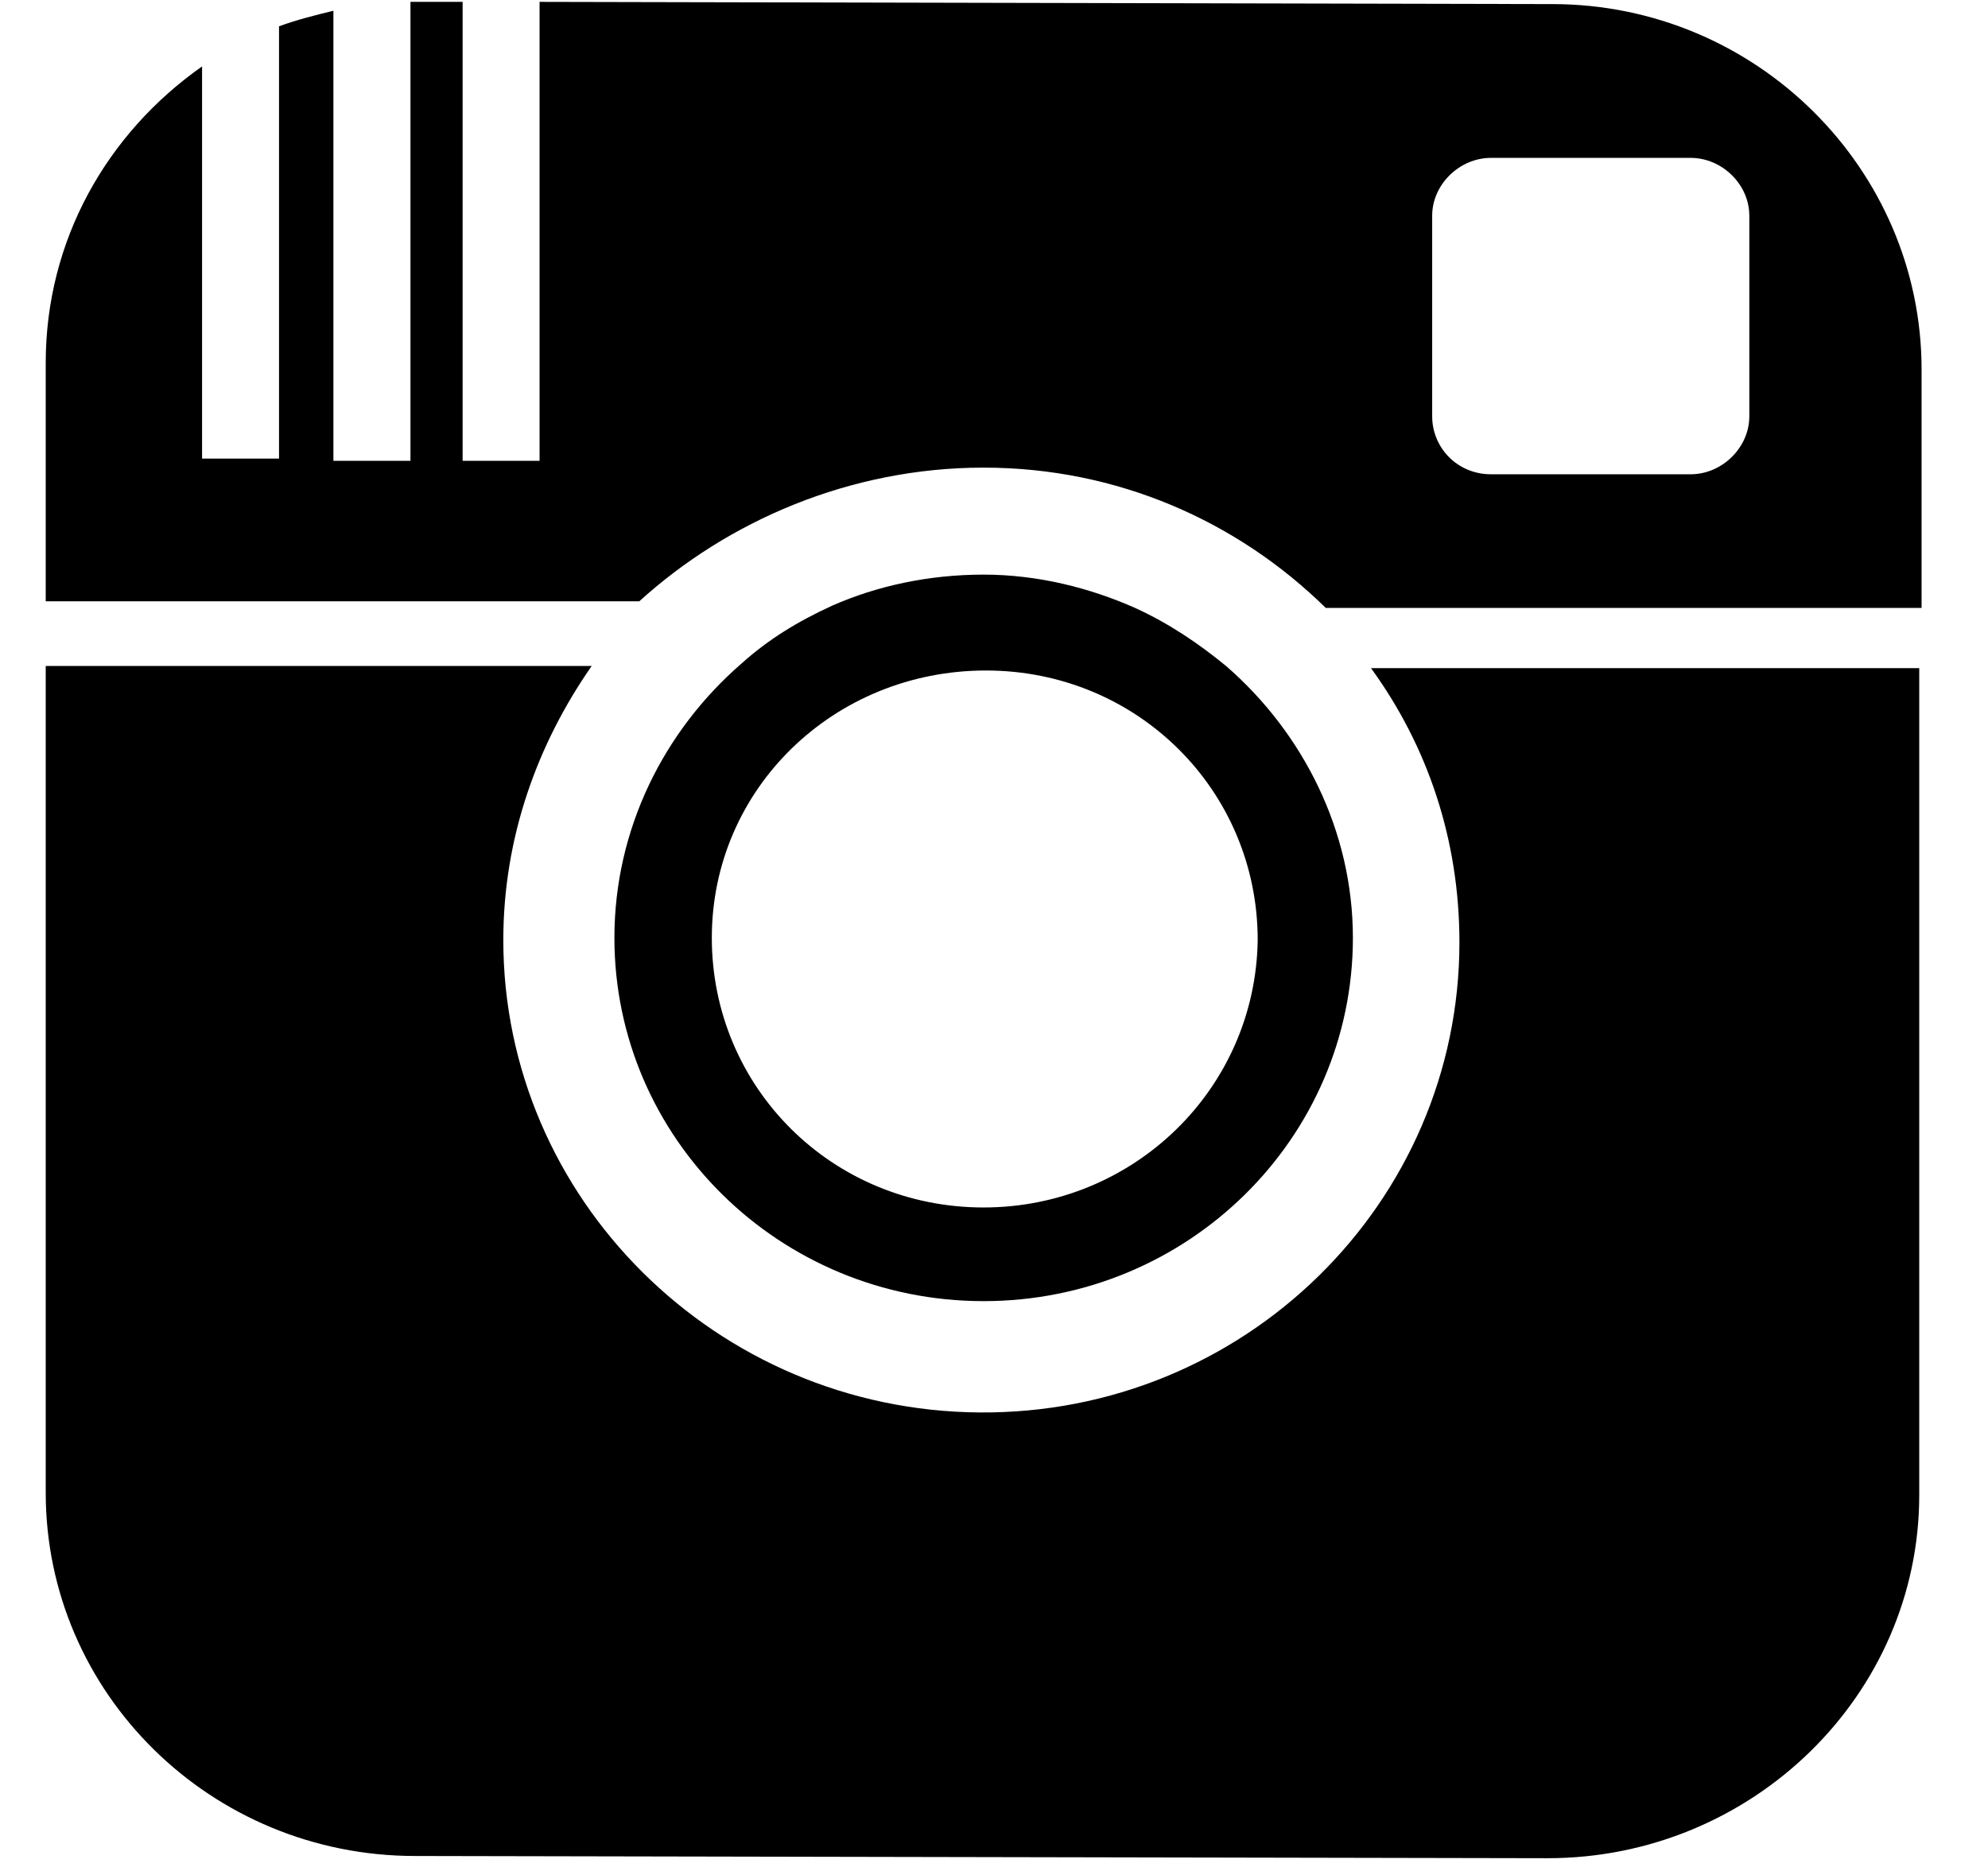
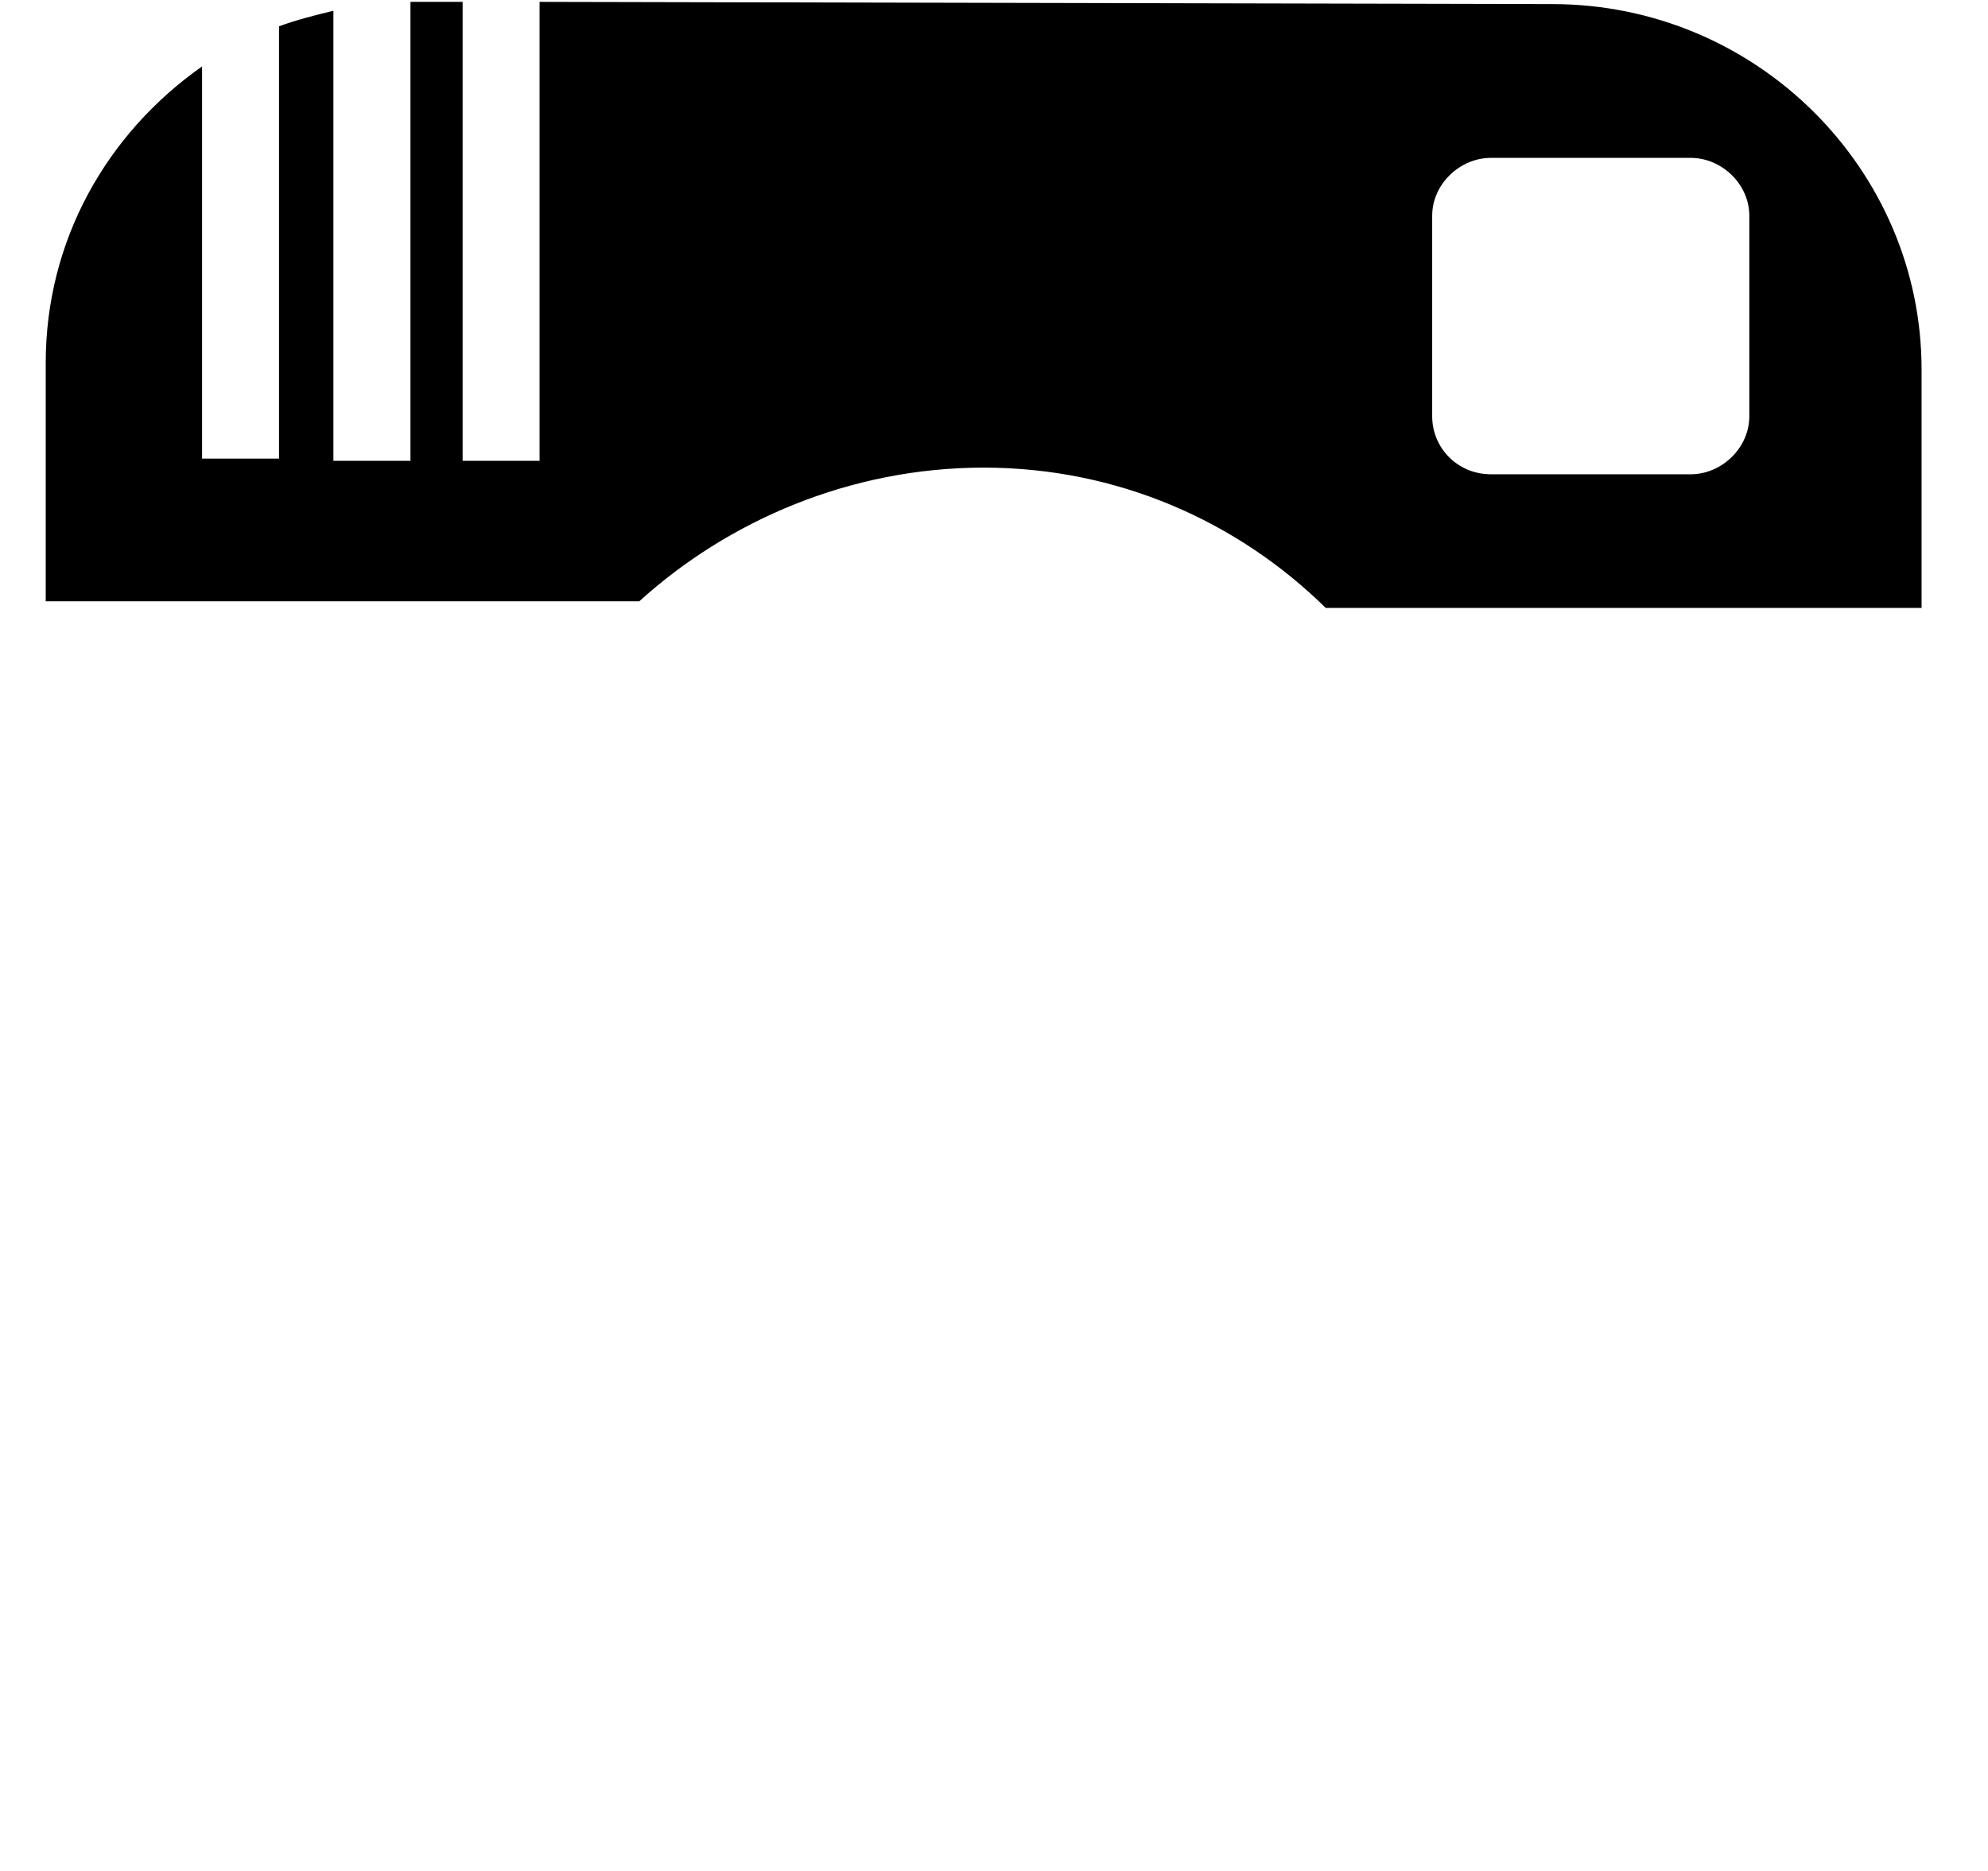
<svg xmlns="http://www.w3.org/2000/svg" width="17" height="16" viewBox="0 0 17 16" fill="none">
  <path d="M8.411 3.999C9.554 3.999 10.581 4.456 11.337 5.199H16.432V3.16C16.432 1.445 15.018 0.035 13.274 0.035L4.614 0.016V3.941H3.956V0.016H3.588C3.568 0.016 3.529 0.016 3.51 0.016V3.941H2.851V0.092C2.696 0.13 2.541 0.168 2.386 0.225V3.922H1.728V0.568C0.914 1.14 0.391 2.055 0.391 3.103V5.142H5.467C6.222 4.456 7.268 3.999 8.411 3.999ZM12.247 1.845C12.247 1.578 12.48 1.35 12.751 1.35H14.456C14.727 1.35 14.959 1.578 14.959 1.845V3.56C14.959 3.827 14.727 4.056 14.456 4.056H12.751C12.46 4.056 12.247 3.827 12.247 3.56V1.845Z" fill="black" />
-   <path d="M10.484 5.695C10.252 5.505 10 5.333 9.709 5.2C9.322 5.028 8.876 4.914 8.411 4.914C7.946 4.914 7.501 5.009 7.113 5.181C6.823 5.314 6.571 5.467 6.339 5.676C5.68 6.248 5.254 7.087 5.254 8.02C5.254 9.736 6.668 11.127 8.411 11.127C10.155 11.127 11.569 9.736 11.569 8.02C11.569 7.106 11.143 6.267 10.484 5.695ZM8.411 10.326C7.113 10.326 6.087 9.297 6.087 8.02C6.087 6.744 7.133 5.734 8.431 5.734C9.729 5.734 10.755 6.763 10.755 8.039C10.736 9.316 9.69 10.326 8.411 10.326Z" fill="black" />
-   <path d="M3.549 15.872L13.235 15.891C14.979 15.891 16.412 14.5 16.412 12.785V5.714H11.724C12.209 6.381 12.48 7.182 12.48 8.058C12.48 10.288 10.639 12.098 8.373 12.079C6.125 12.06 4.304 10.25 4.304 8.039C4.304 7.163 4.595 6.362 5.06 5.695H0.391V12.765C0.391 14.481 1.805 15.872 3.549 15.872Z" fill="black" />
</svg>